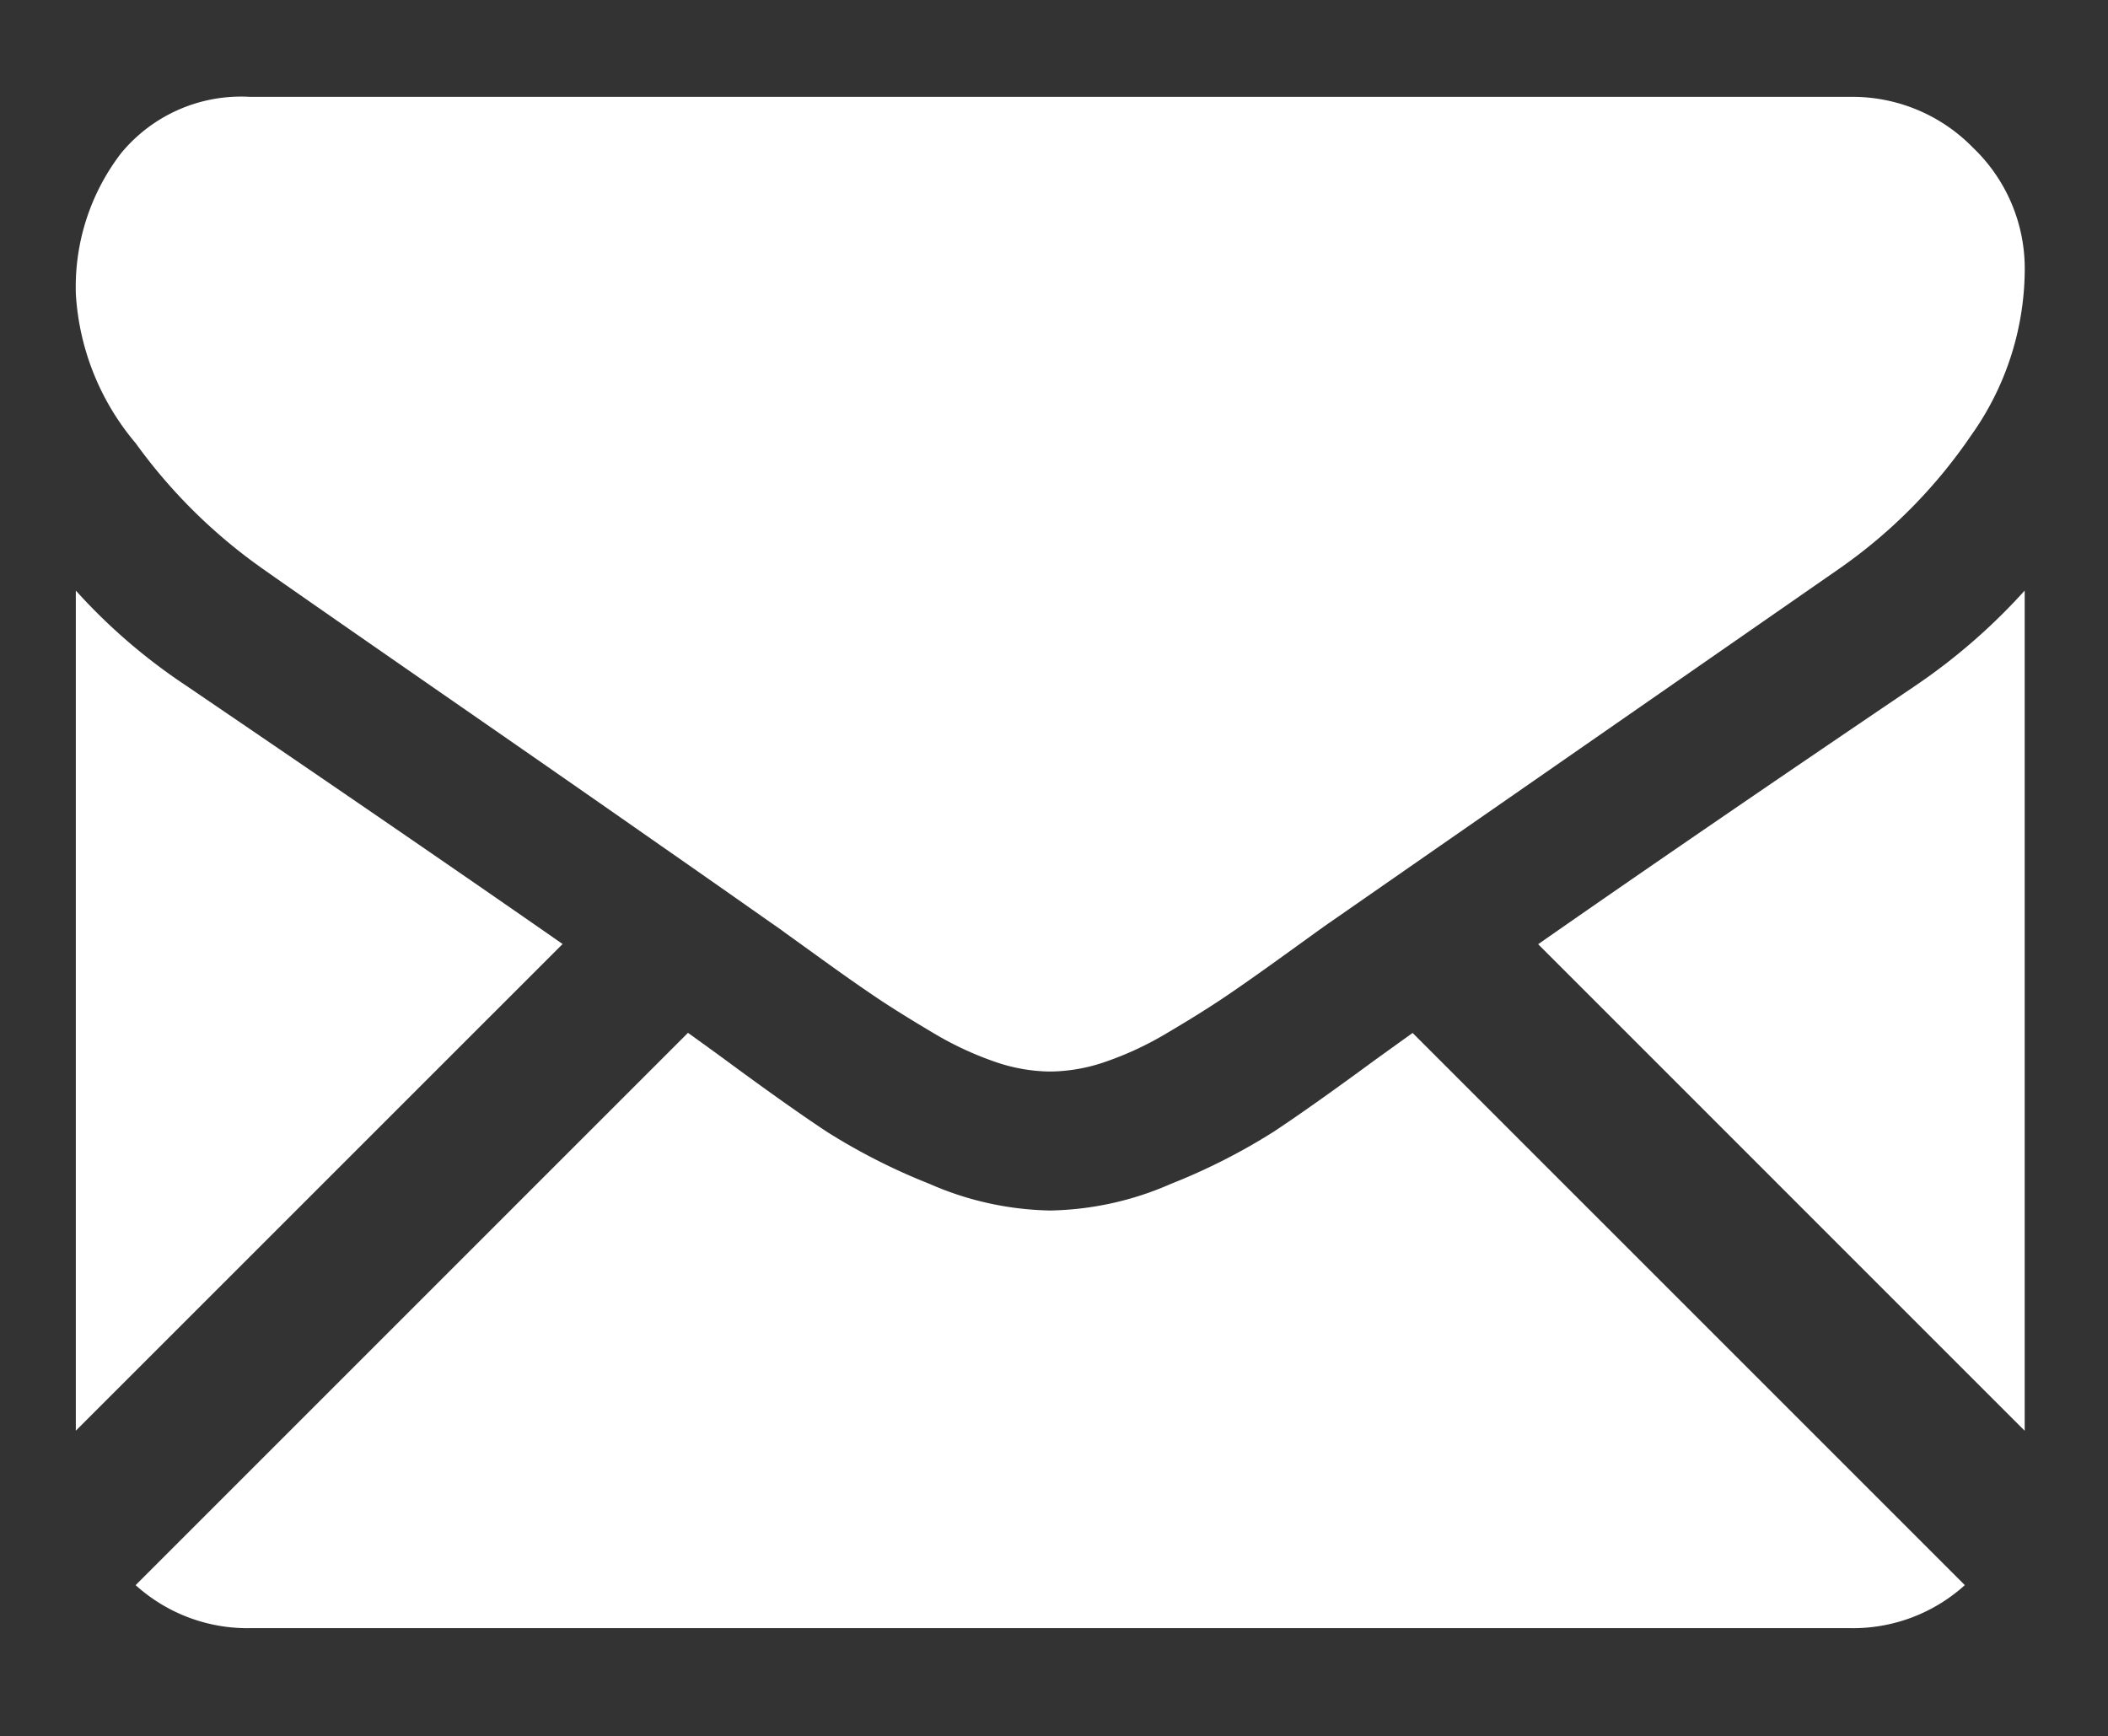
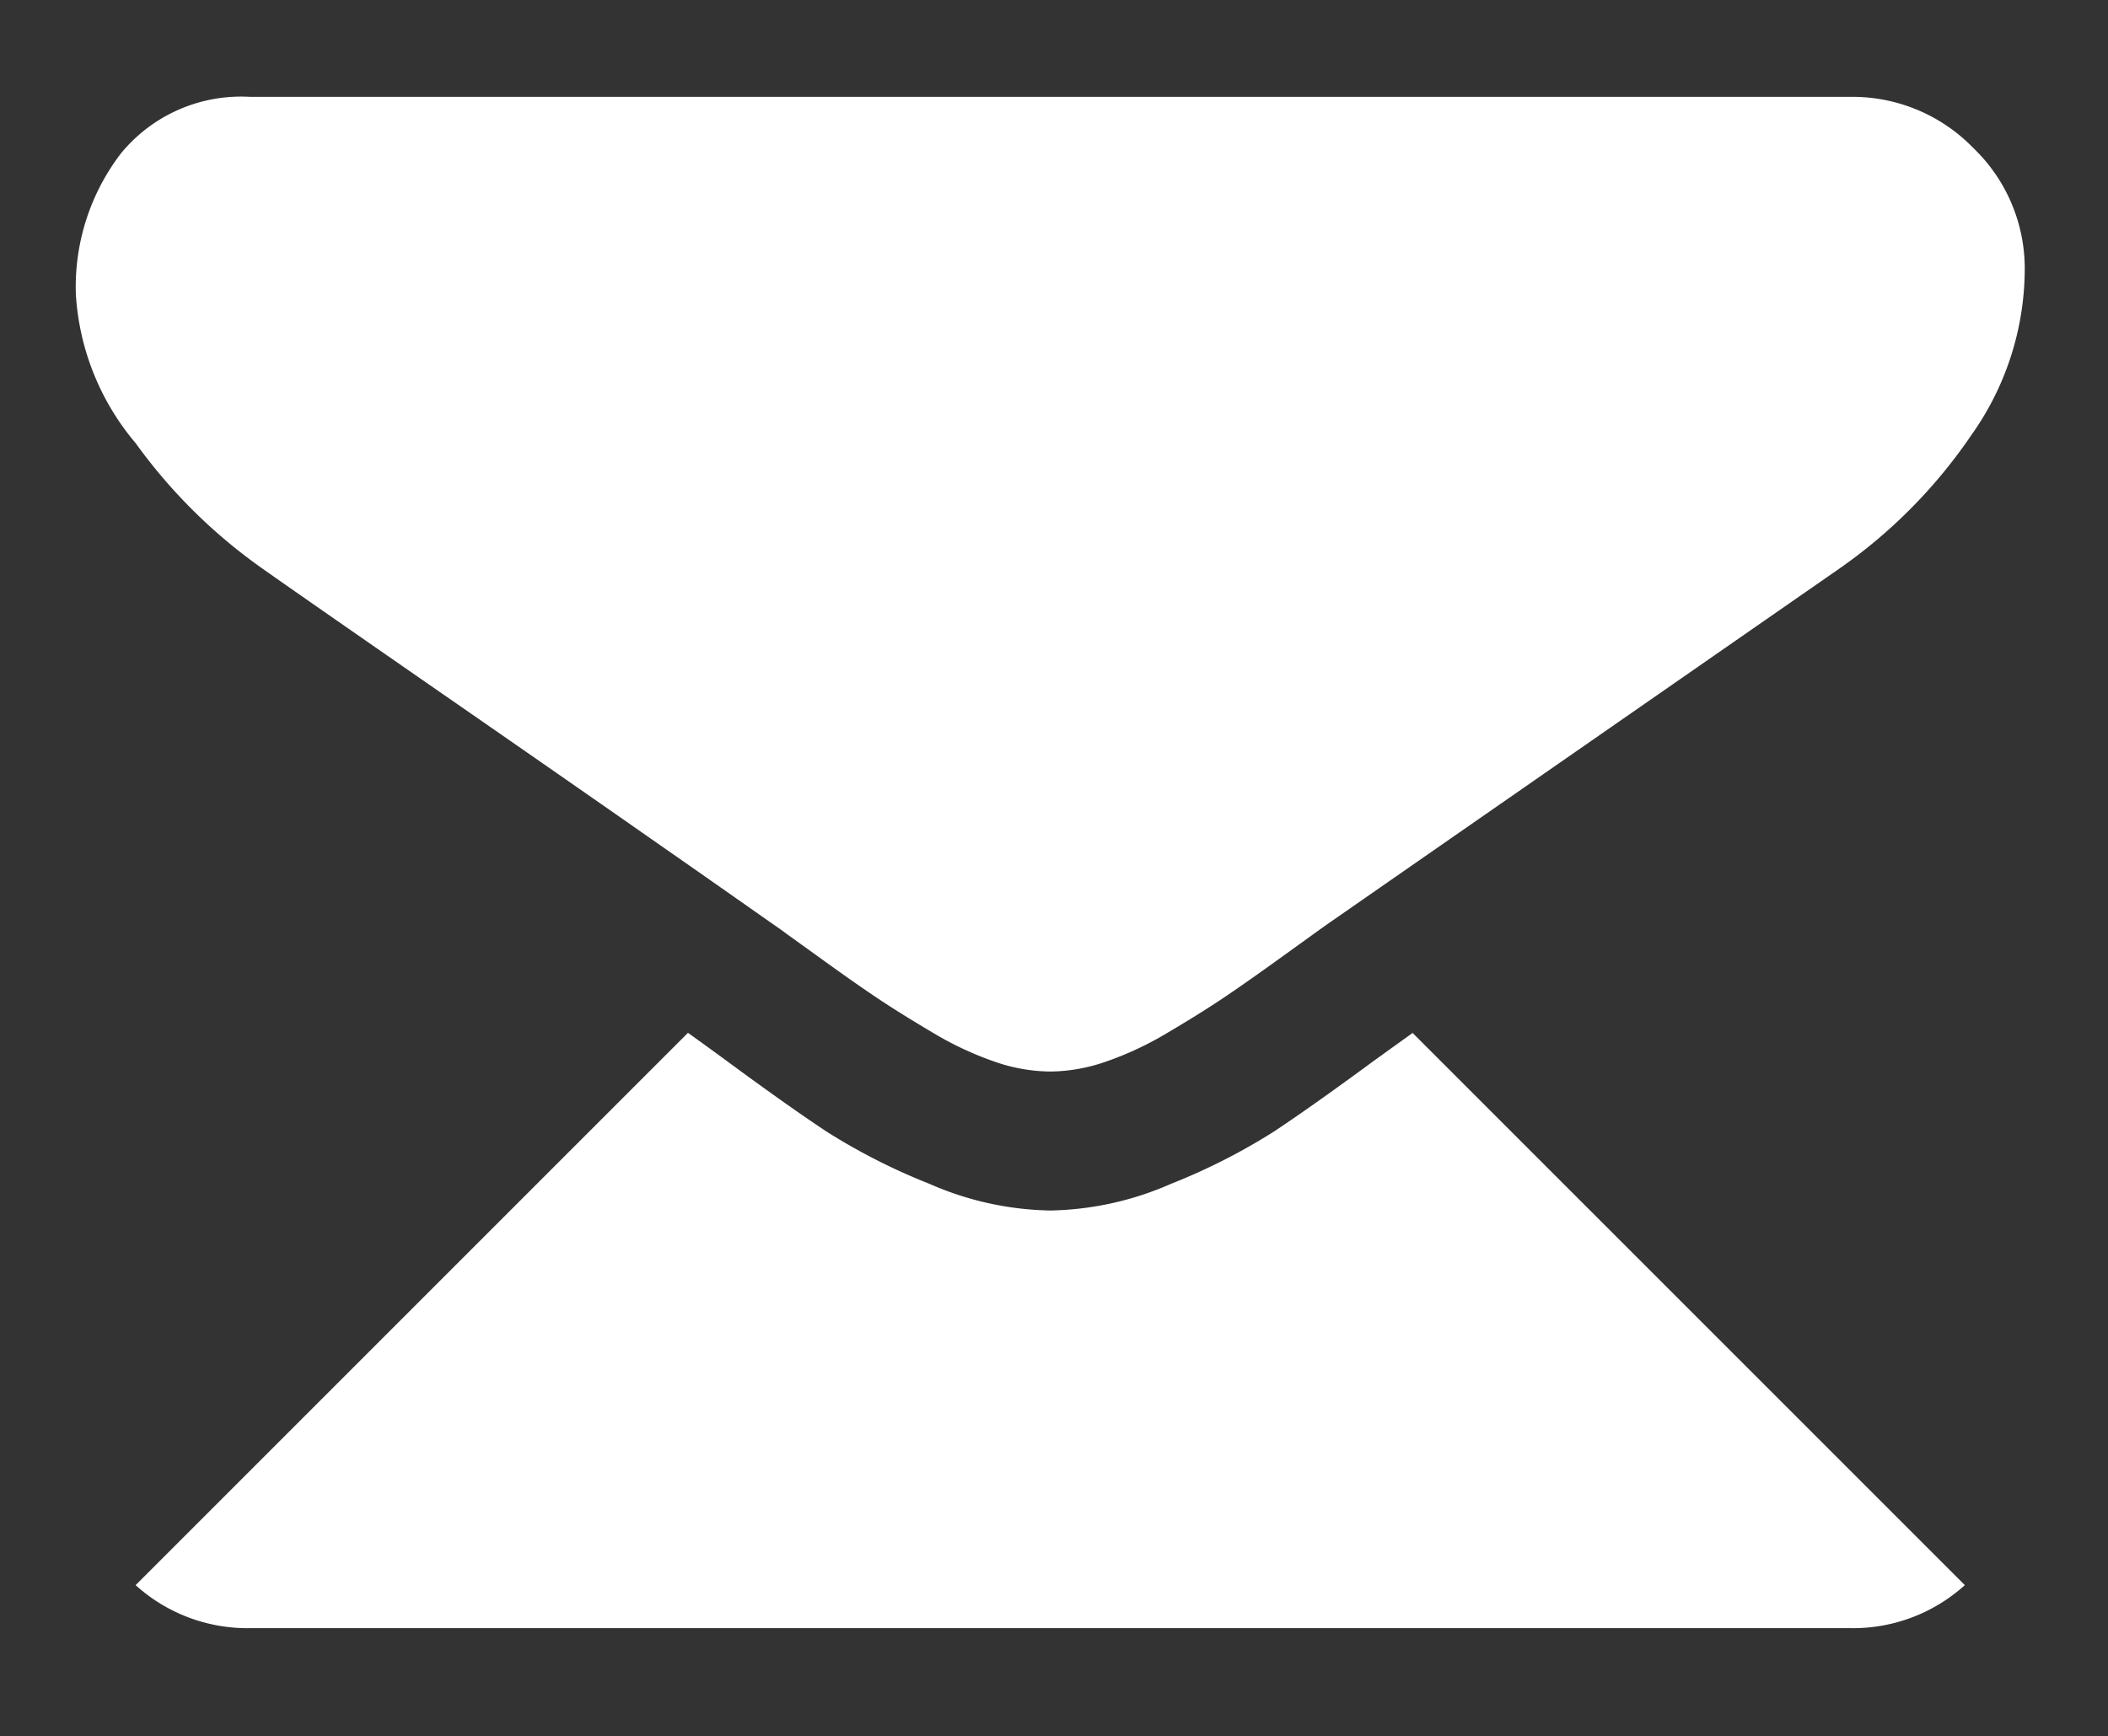
<svg xmlns="http://www.w3.org/2000/svg" viewBox="0 0 34.584 28.488">
  <rect x="0" y="0" width="34.584" height="28.488" fill="#333333" stroke="none" />
  <defs>
    <style>.cls-1{fill:#fff;}</style>
  </defs>
  <g id="icons">
    <path class="cls-1" d="M30.364,26.714a2.732,2.732,0,0,0,1.871-.706l-9.06-9.06-.627.451q-1.017.749-1.651,1.169a10.109,10.109,0,0,1-1.686.856,5.132,5.132,0,0,1-1.963.437h-.036a5.132,5.132,0,0,1-1.963-.437,10.109,10.109,0,0,1-1.686-.856q-.635-.42-1.651-1.169c-.189-.139-.4-.291-.625-.453L2.225,26.008a2.734,2.734,0,0,0,1.872.706Z" />
-     <path class="cls-1" d="M3.044,11.243a9.486,9.486,0,0,1-1.8-1.553V23.474l7.986-7.985Q6.83,13.817,3.044,11.243Z" />
-     <path class="cls-1" d="M31.435,11.243q-3.646,2.467-6.2,4.249l7.982,7.983V9.69A9.863,9.863,0,0,1,31.435,11.243Z" />
    <path class="cls-1" d="M30.364,1.589H4.1a2.549,2.549,0,0,0-2.115.927,3.6,3.6,0,0,0-.74,2.32,4.169,4.169,0,0,0,.981,2.436A8.842,8.842,0,0,0,4.311,9.333q.606.429,3.658,2.543,1.647,1.142,2.874,2c.7.487,1.3.909,1.8,1.26.058.04.147.1.267.19l.492.354q.58.42.964.678t.928.58a5.393,5.393,0,0,0,1.026.482,2.835,2.835,0,0,0,.892.161h.035a2.845,2.845,0,0,0,.893-.161,5.36,5.36,0,0,0,1.026-.482q.544-.321.928-.58t.964-.678l.491-.354c.12-.086.209-.15.267-.19l1.806-1.255,6.545-4.545a8.474,8.474,0,0,0,2.177-2.2,4.719,4.719,0,0,0,.874-2.694,2.741,2.741,0,0,0-.847-2.017A2.761,2.761,0,0,0,30.364,1.589Z" />
  </g>
</svg>